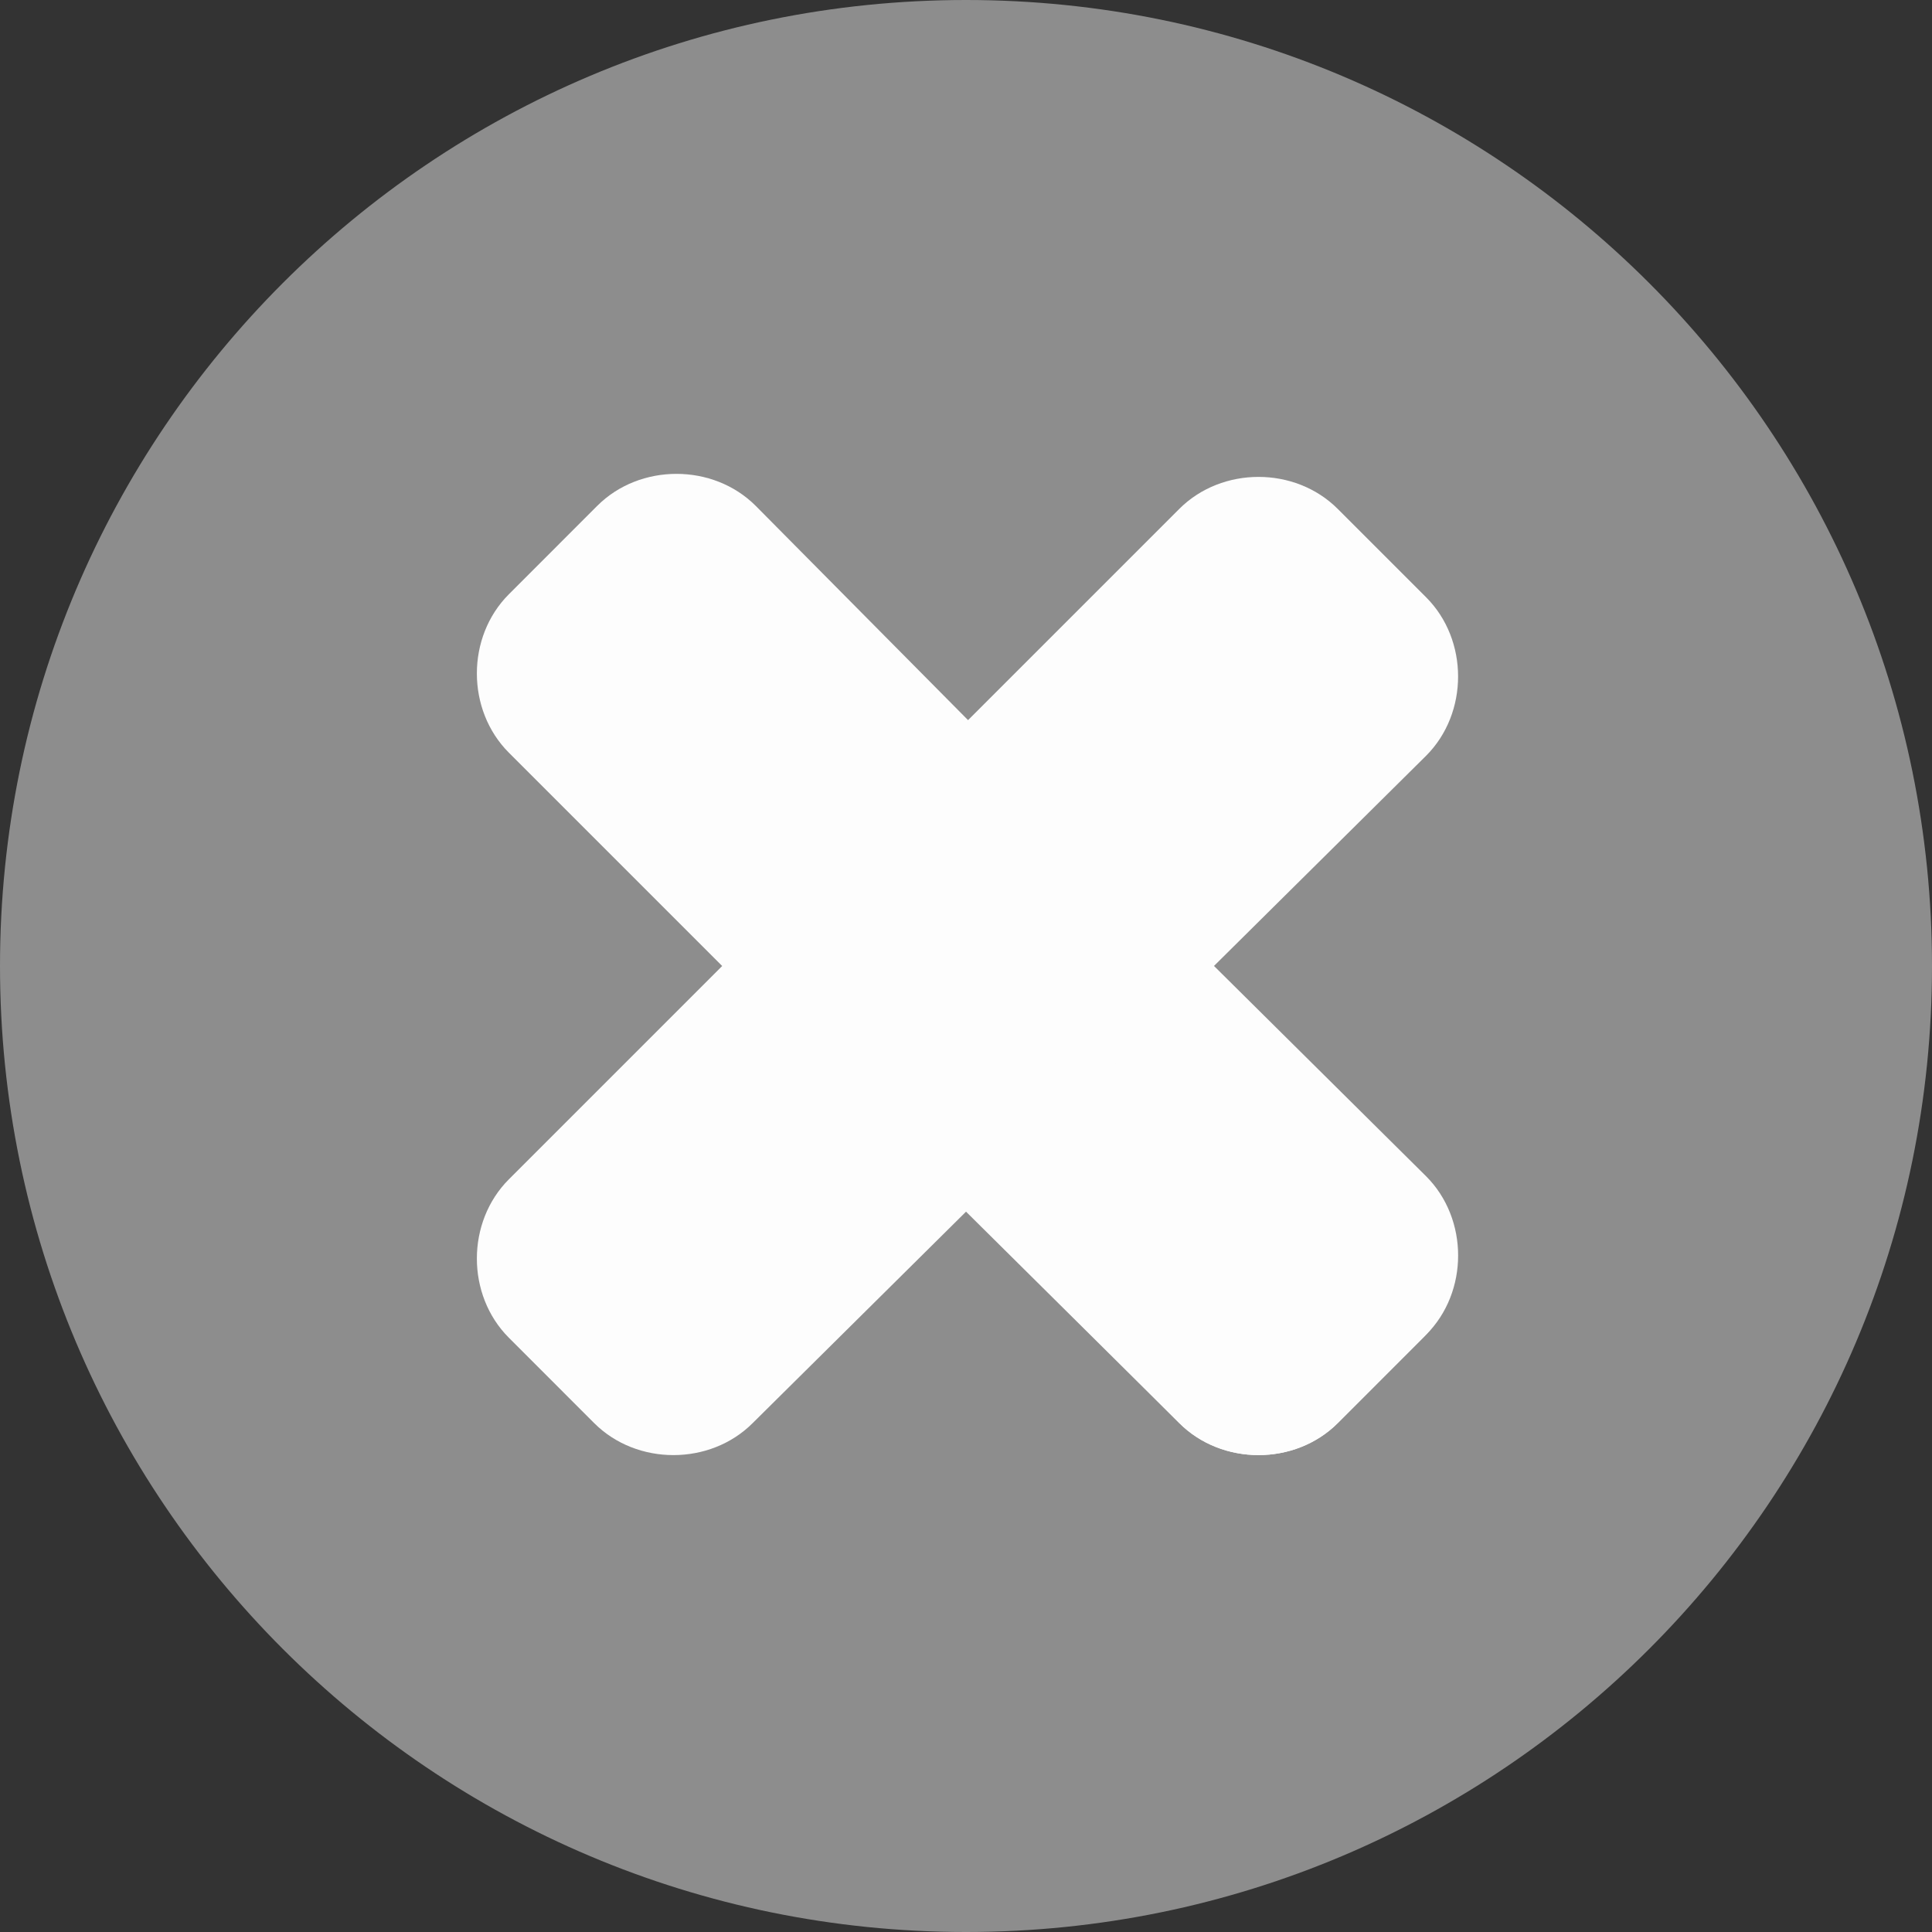
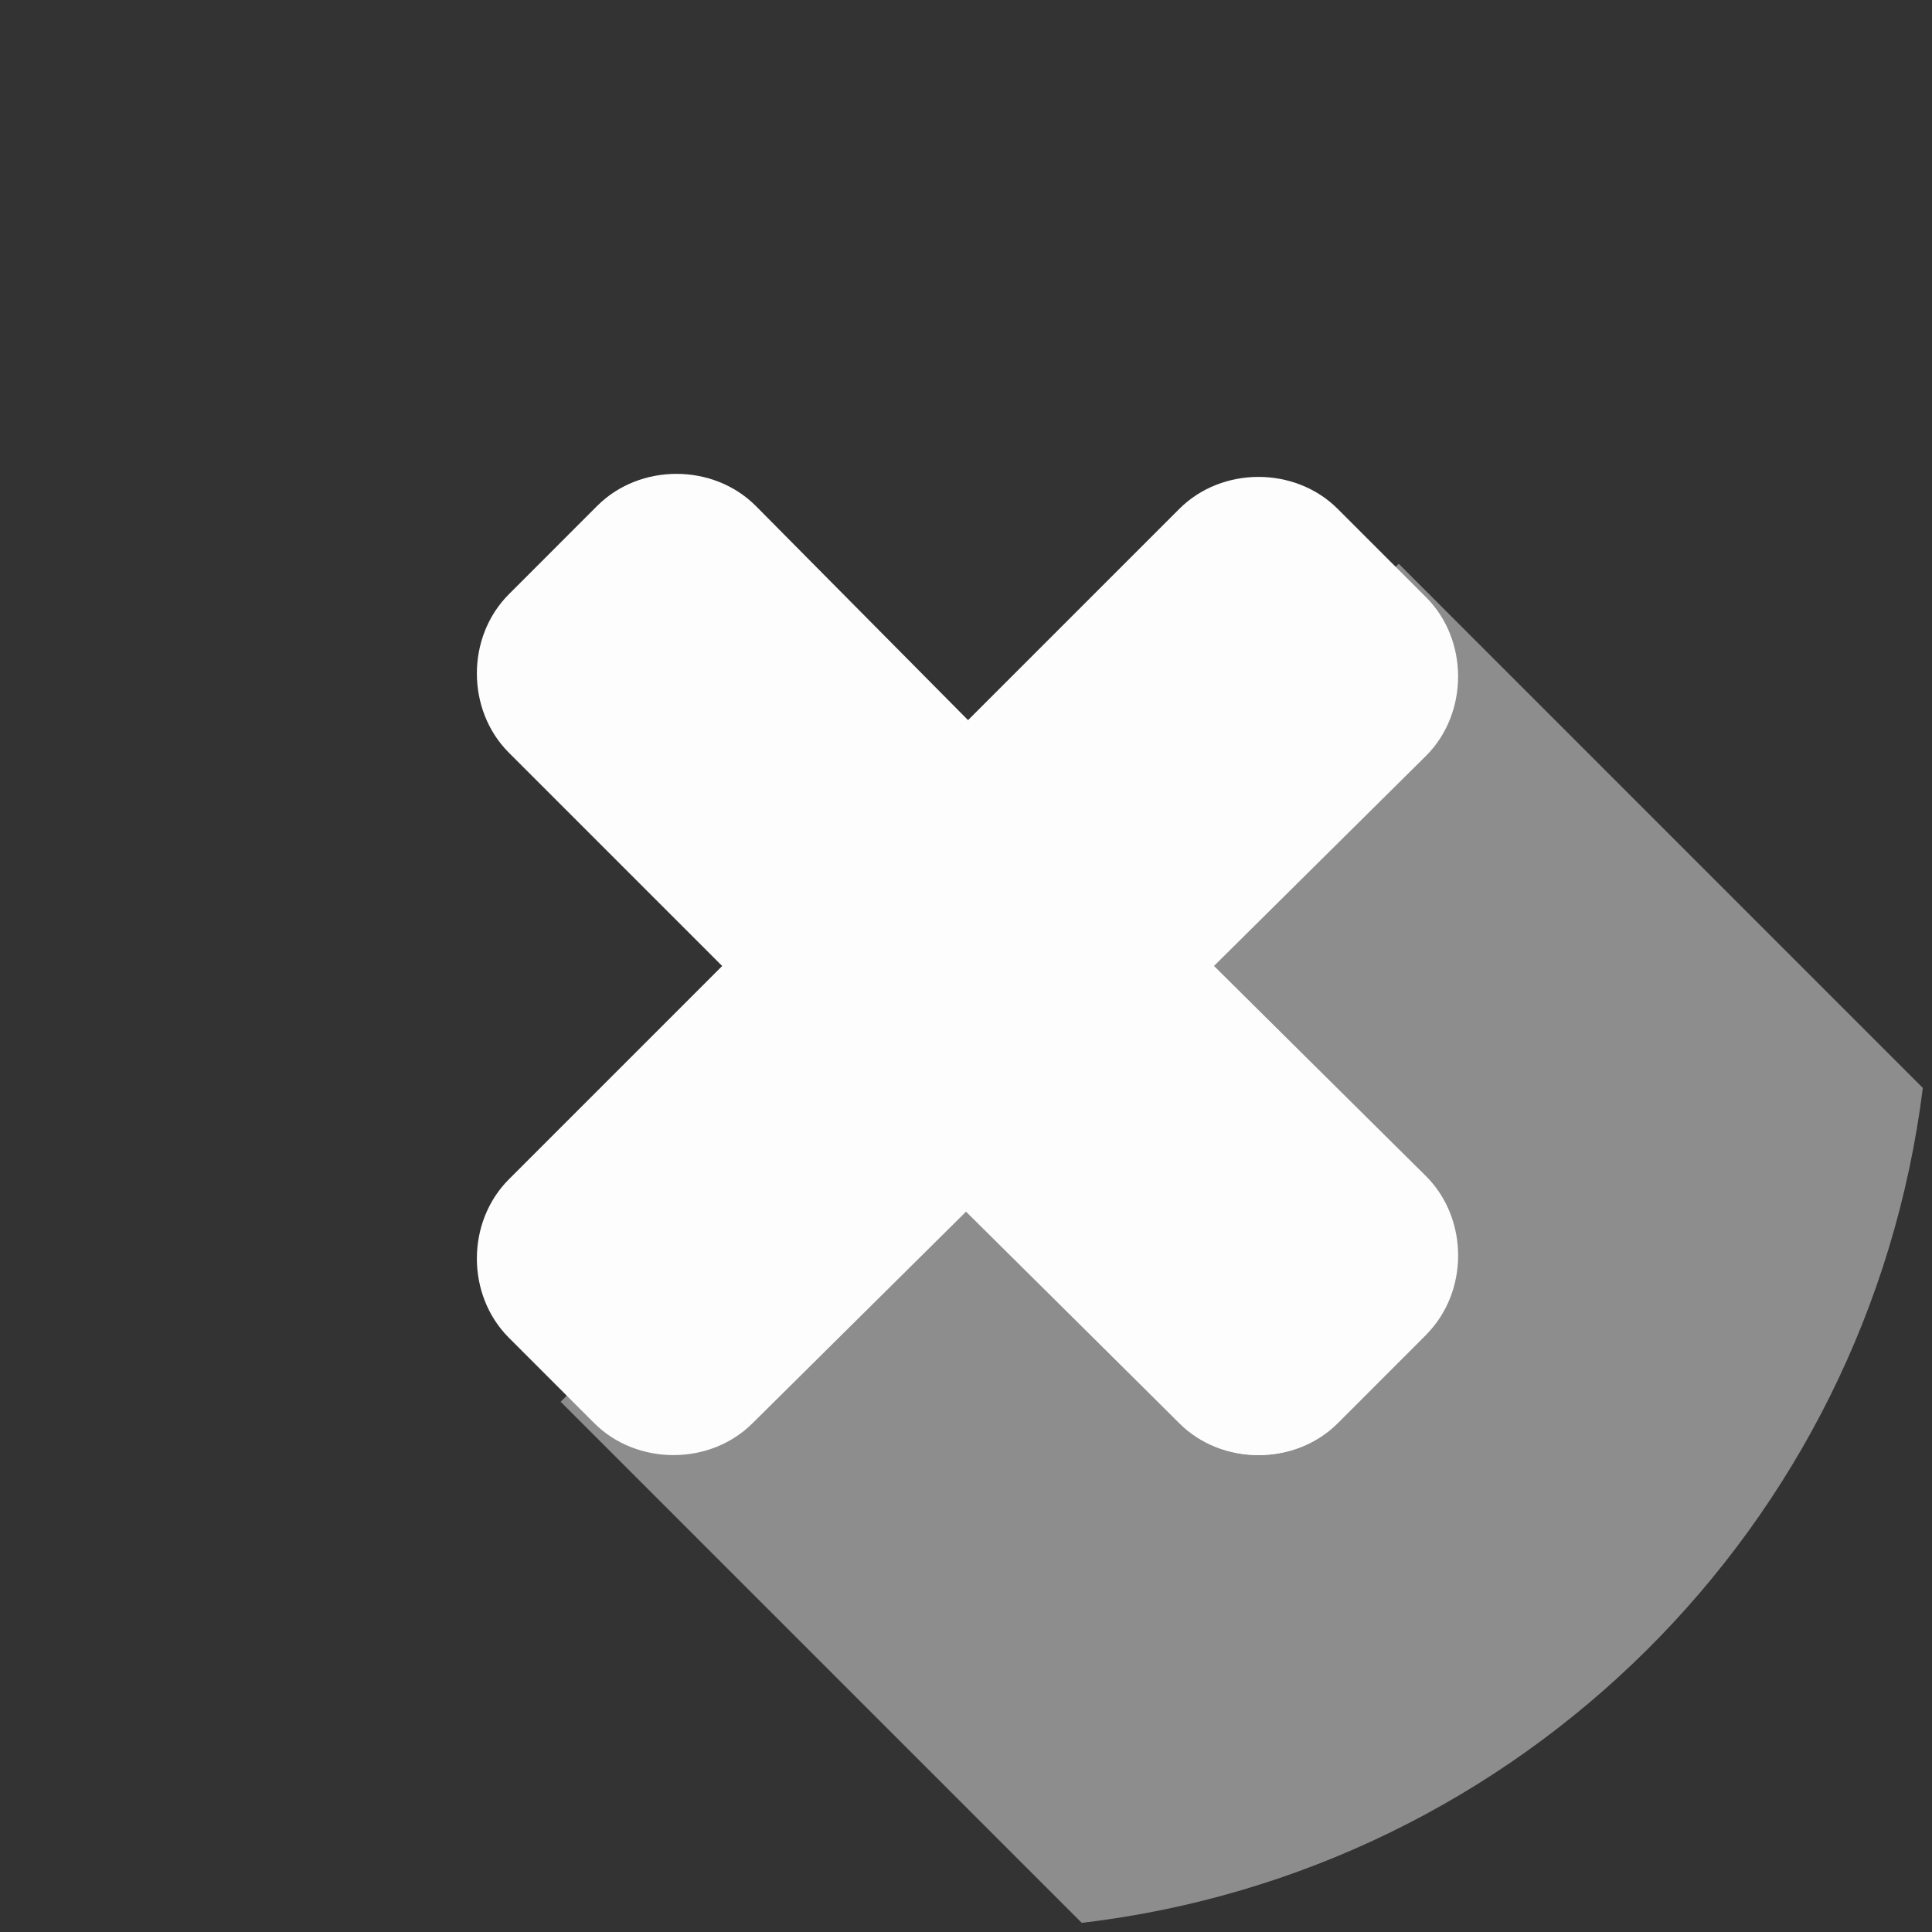
<svg xmlns="http://www.w3.org/2000/svg" width="40" height="40" viewBox="0 0 40 40" fill="none">
  <rect x="0" y="0" width="40" height="40" fill="#333333" stroke="none" />
  <g clip-path="url(#clip0_4502_7821)">
-     <path d="M20 40C31.046 40 40 31.046 40 20C40 8.954 31.046 0 20 0C8.954 0 0 8.954 0 20C0 31.046 8.954 40 20 40Z" fill="#8D8D8D" />
    <path d="M11.608 29.022L22.397 39.811C31.482 38.738 38.675 31.609 39.81 22.524L28.959 11.672L11.608 29.022Z" fill="#8D8D8D" />
    <path d="M29.463 24.416C30.346 25.3 30.346 26.814 29.463 27.697L27.696 29.464C26.813 30.347 25.299 30.347 24.416 29.464L10.536 15.584C9.652 14.7 9.652 13.186 10.536 12.303L12.365 10.473C13.248 9.59 14.763 9.59 15.646 10.473L29.463 24.416Z" fill="#FDFDFD" />
    <path d="M22.145 17.035L17.034 22.145L24.416 29.464C25.299 30.347 26.813 30.347 27.697 29.464L29.526 27.634C30.41 26.751 30.41 25.237 29.526 24.353L22.145 17.035Z" fill="#FDFDFD" />
    <path d="M24.416 10.536C25.299 9.653 26.813 9.653 27.696 10.536L29.526 12.366C30.409 13.249 30.409 14.763 29.526 15.647L15.583 29.464C14.7 30.347 13.185 30.347 12.302 29.464L10.536 27.697C9.652 26.814 9.652 25.3 10.536 24.416L24.416 10.536Z" fill="#FDFDFD" />
  </g>
  <defs>
    <clipPath id="clip0_4502_7821">
      <rect width="40" height="40" fill="white" />
    </clipPath>
  </defs>
</svg>